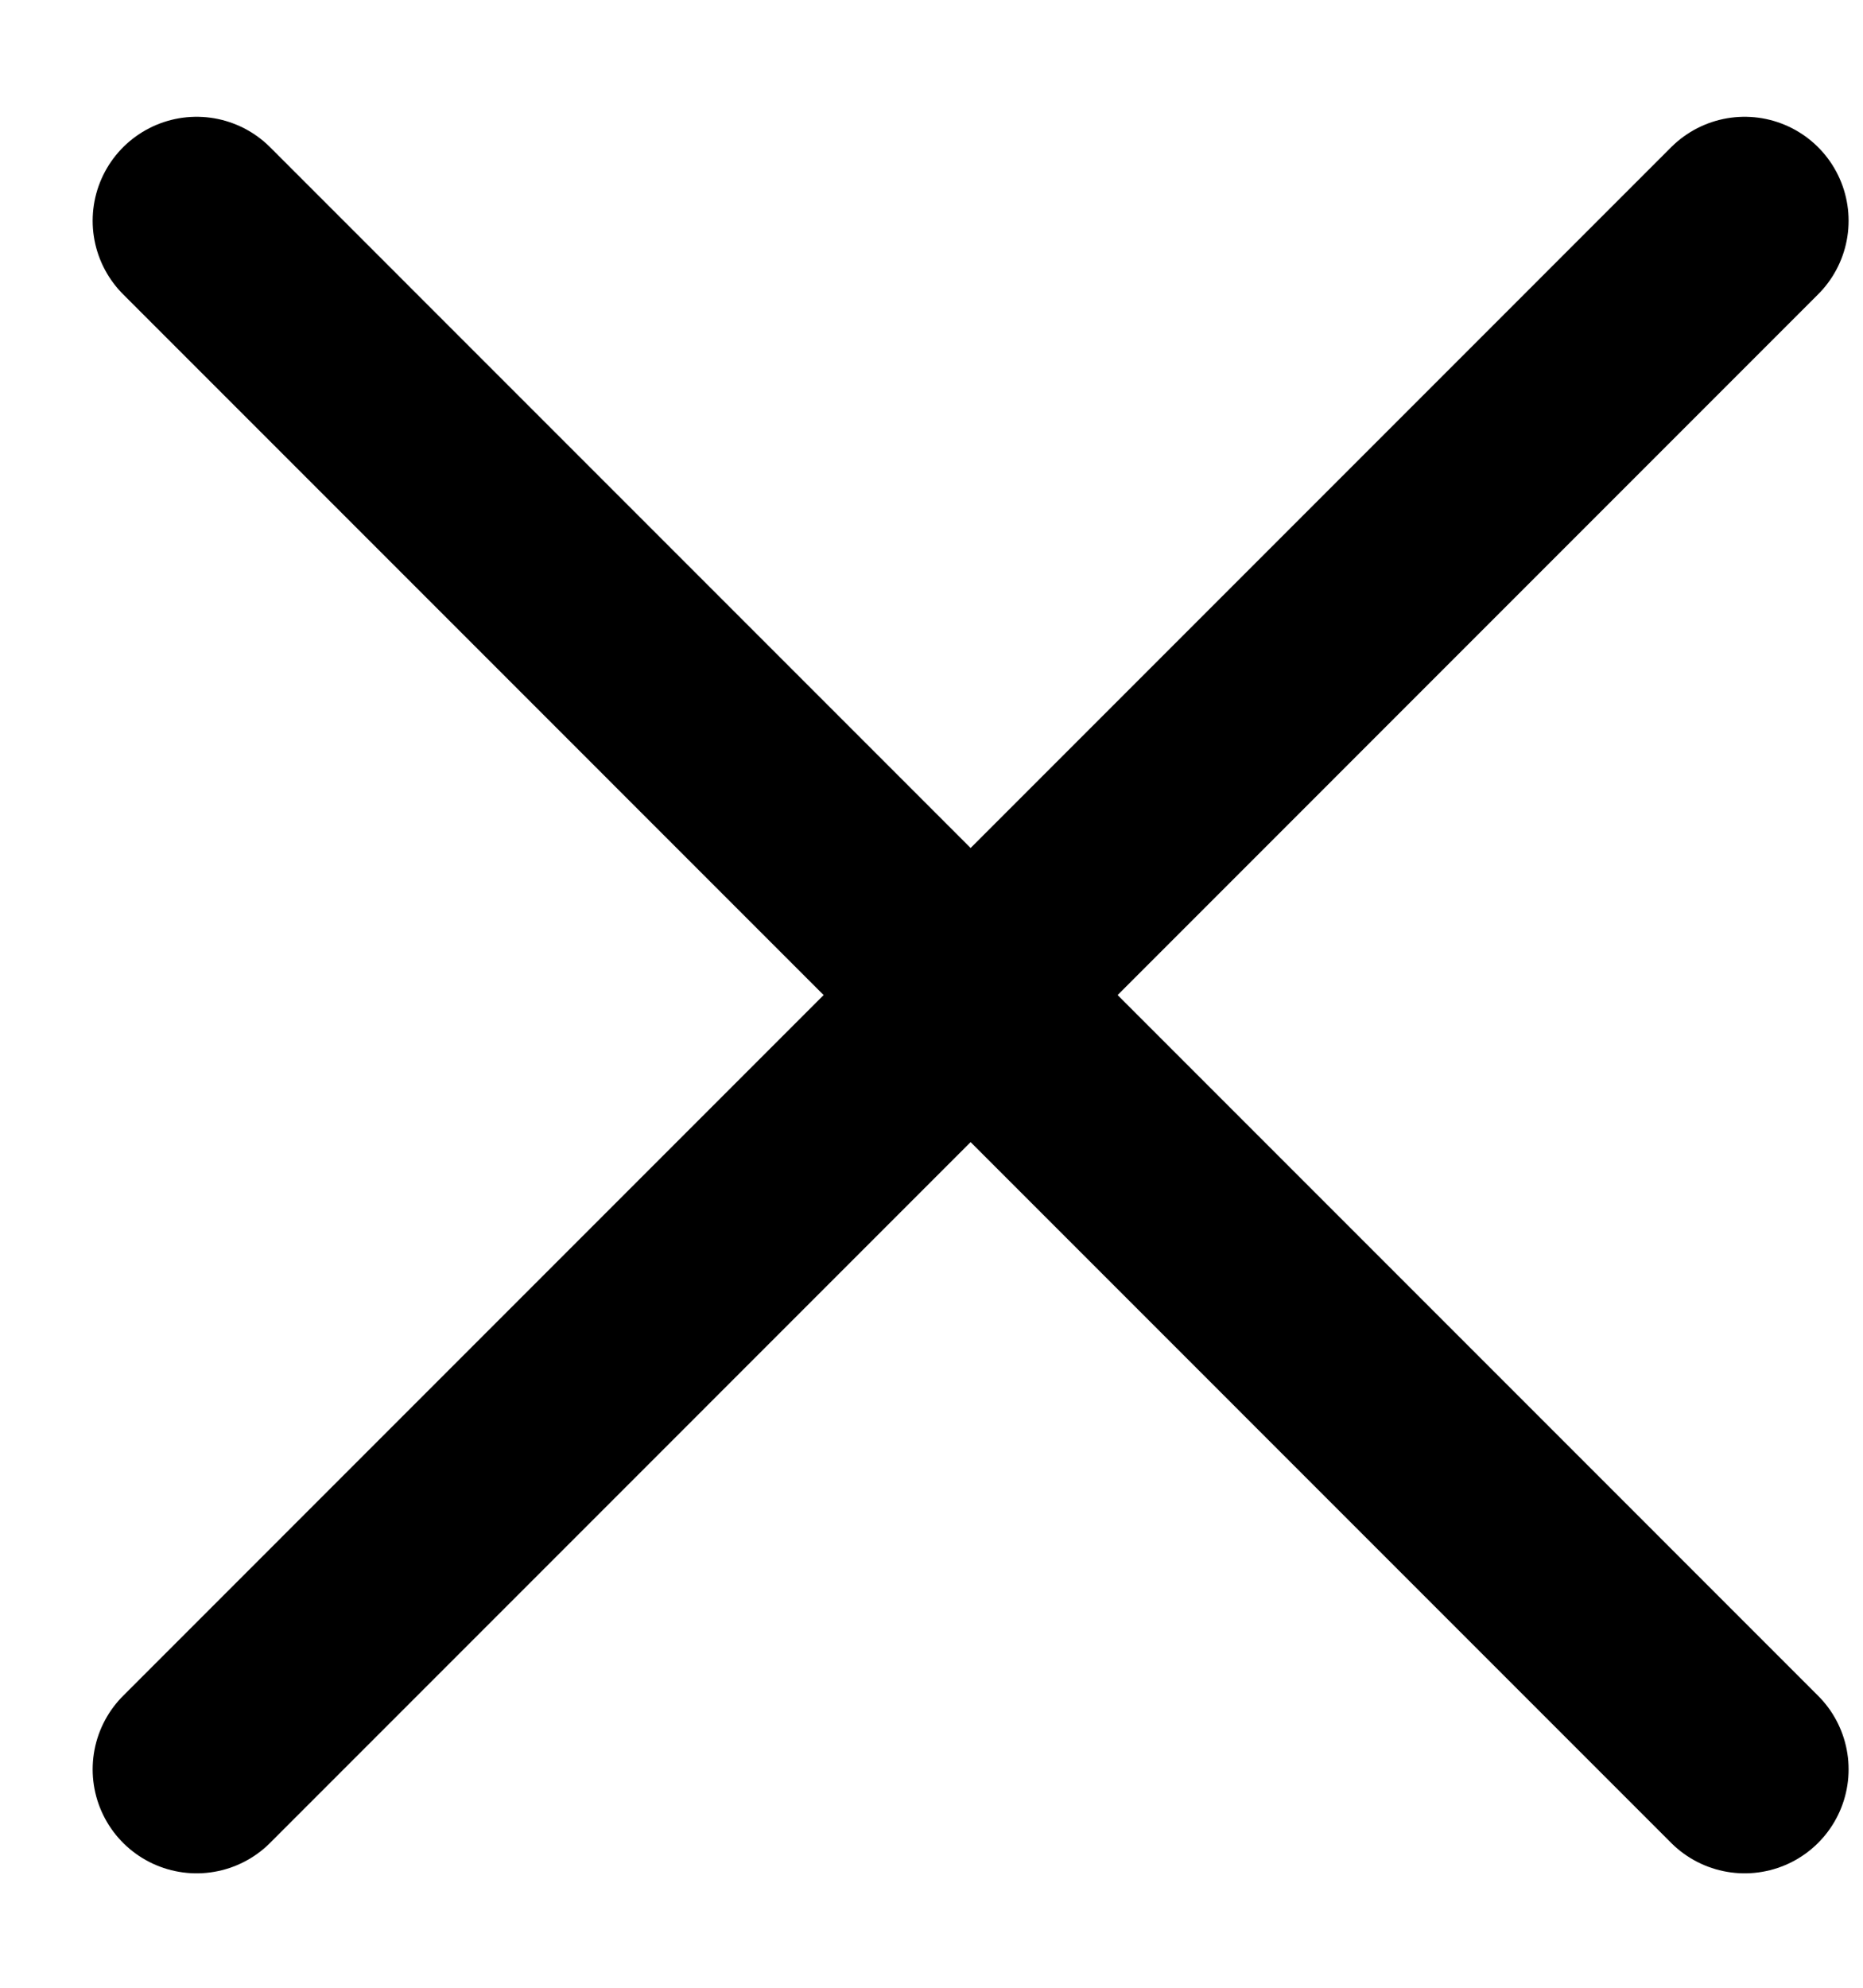
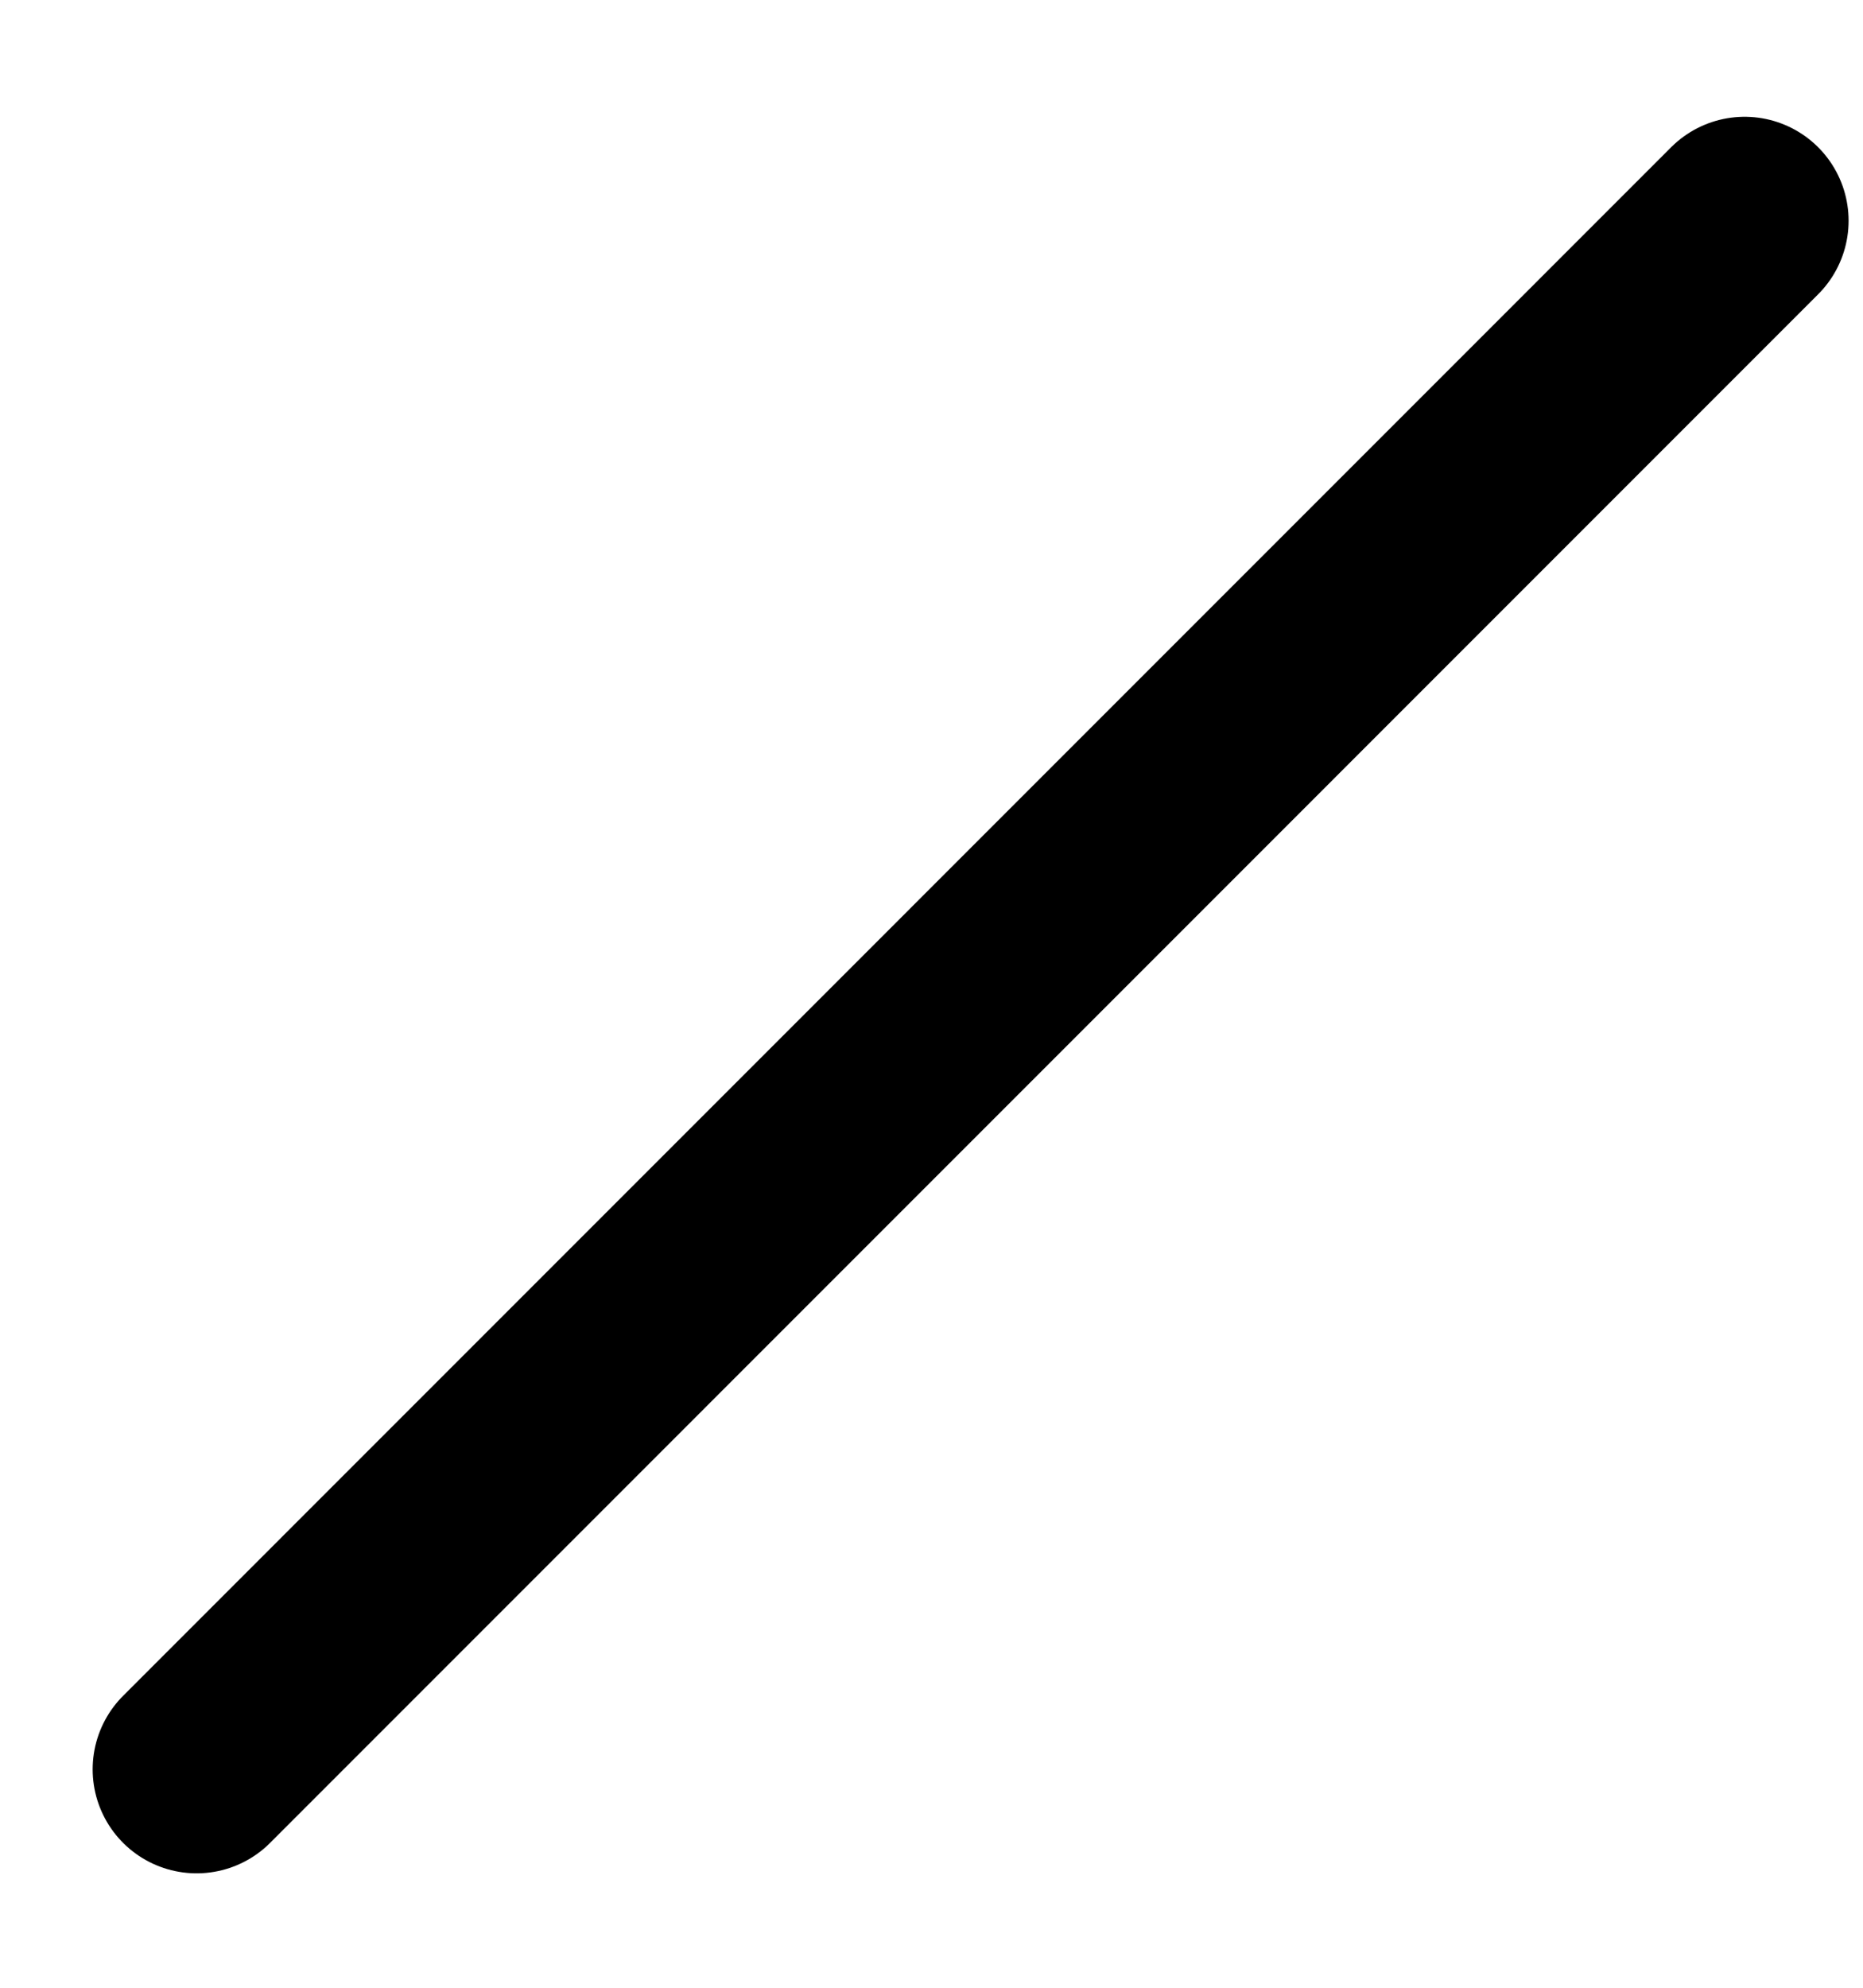
<svg xmlns="http://www.w3.org/2000/svg" width="15" height="16" viewBox="0 0 15 16" fill="none">
-   <path d="M14.047 14.242L1.583 1.777" stroke="black" stroke-width="1.674" stroke-linecap="round" stroke-linejoin="round" />
  <path d="M14.047 1.777L1.583 14.242" stroke="black" stroke-width="1.674" stroke-linecap="round" stroke-linejoin="round" />
</svg>